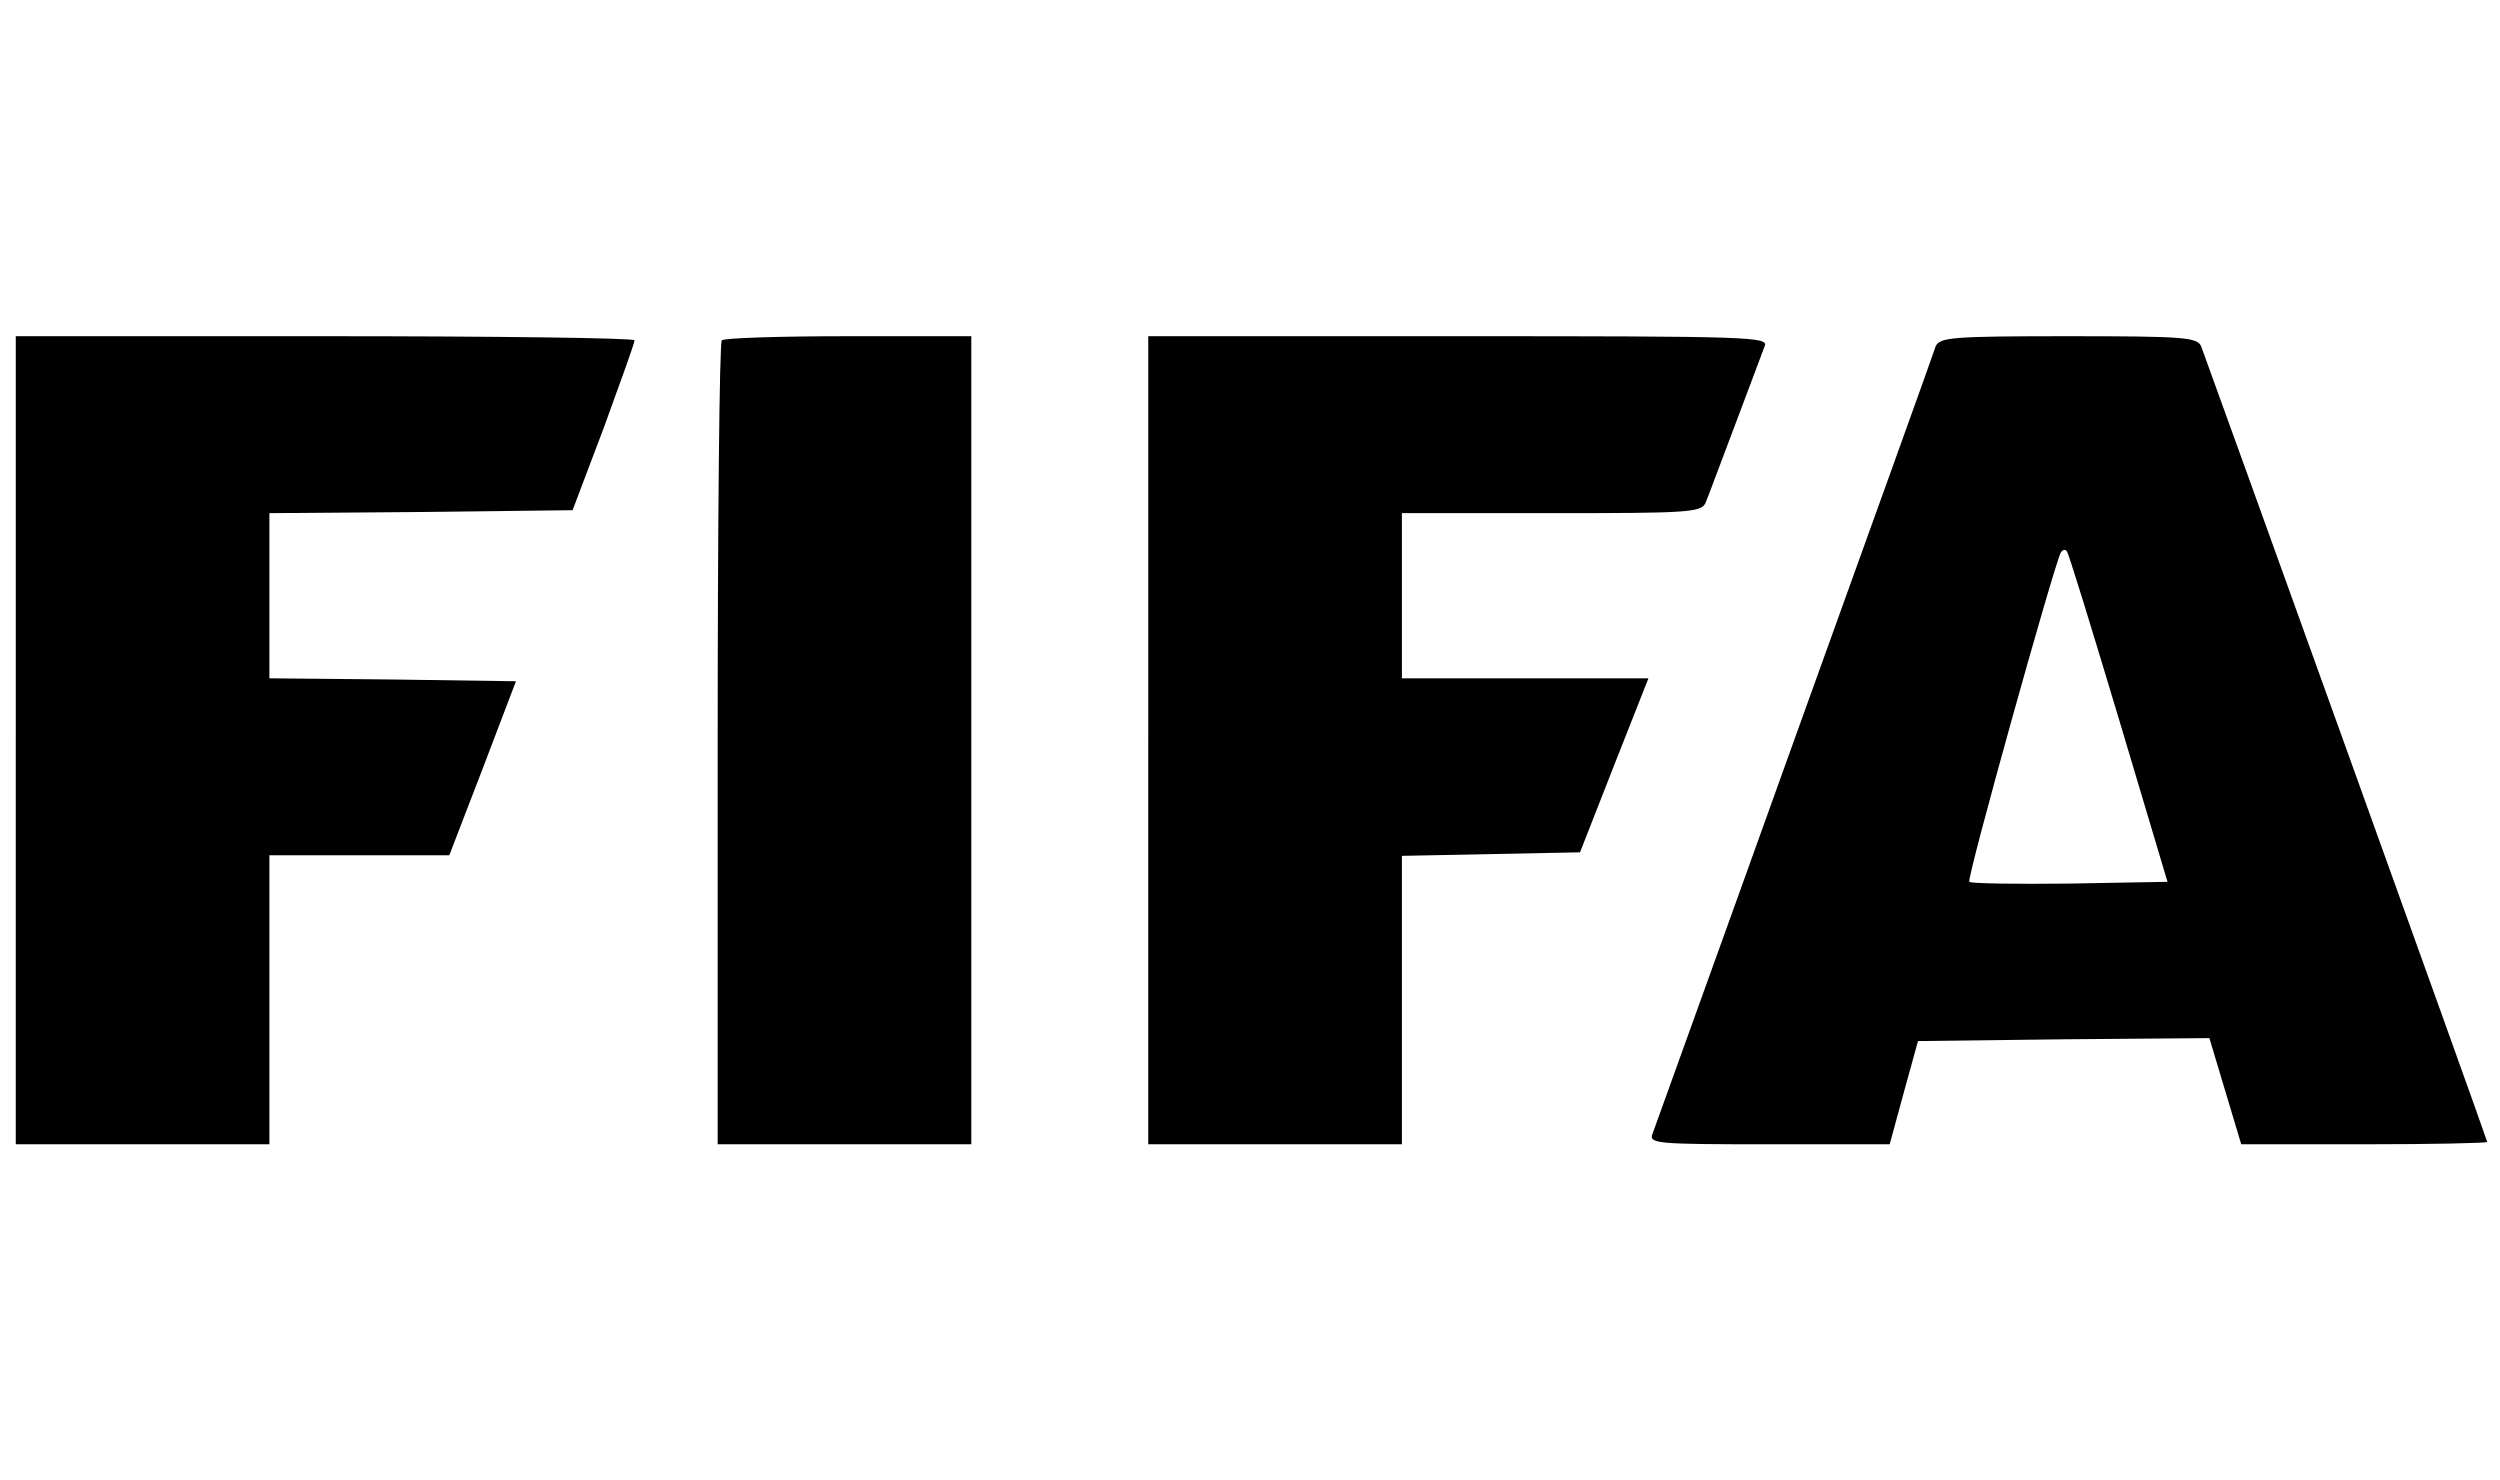
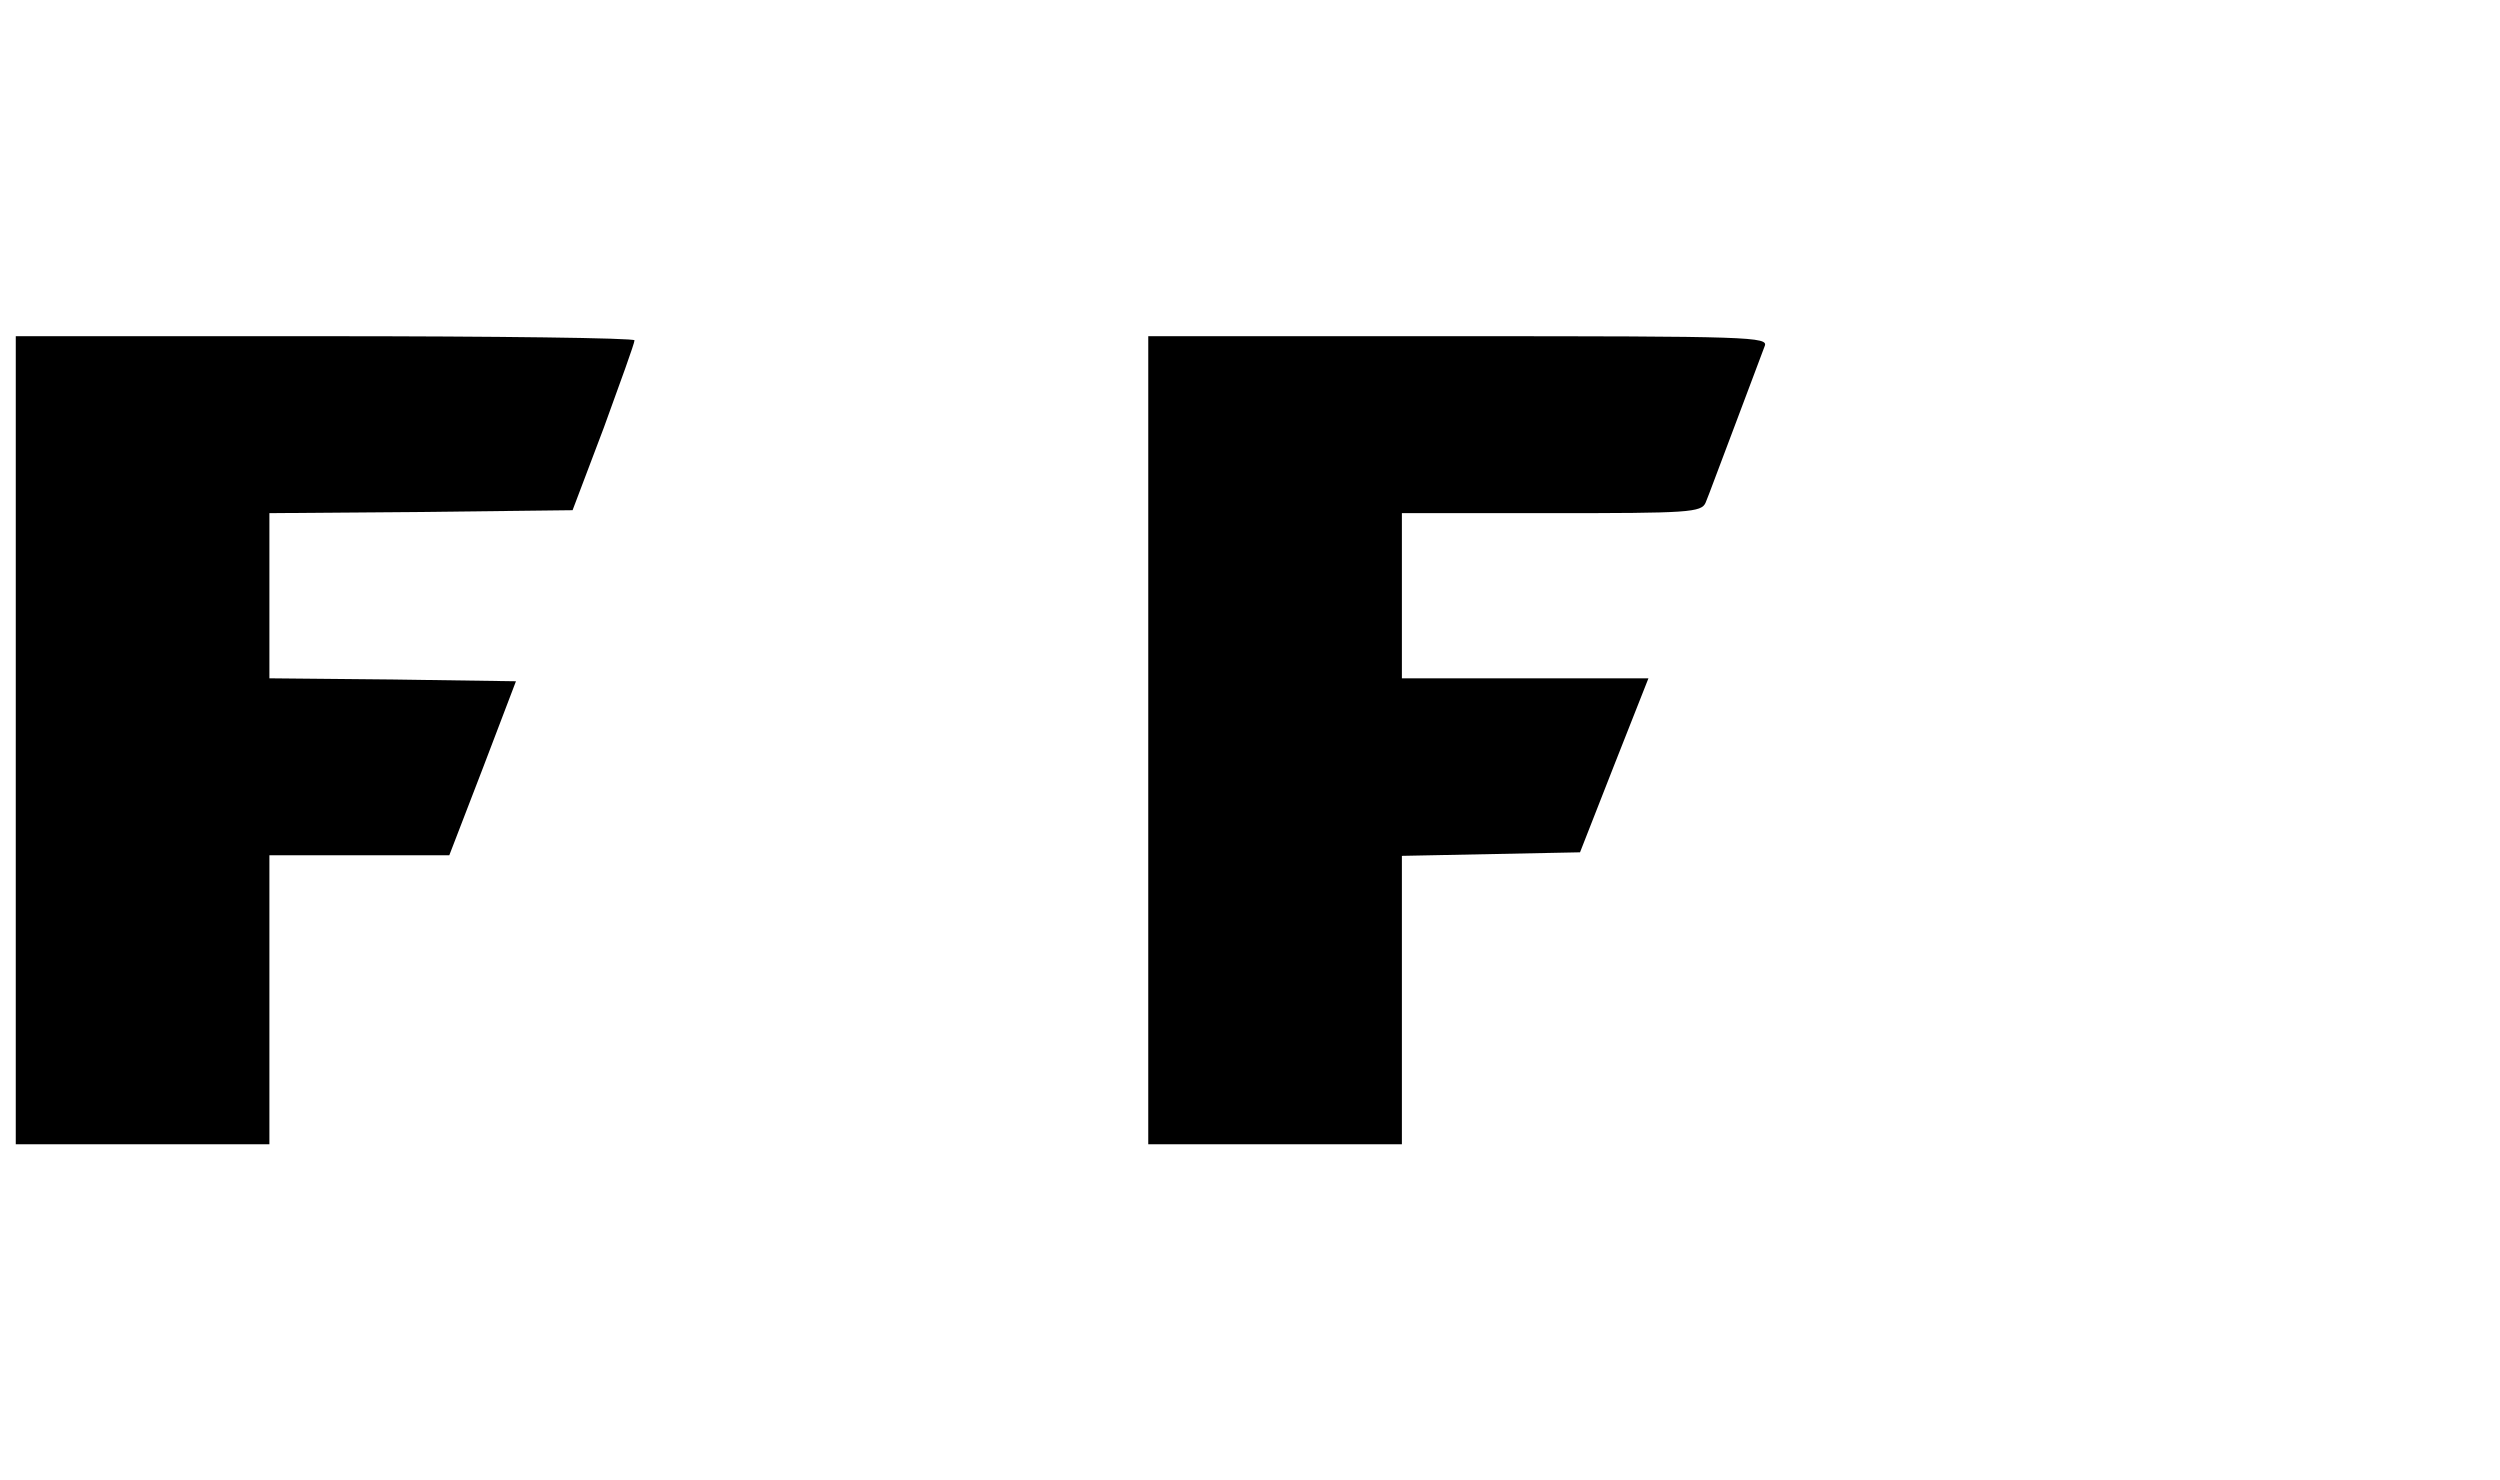
<svg xmlns="http://www.w3.org/2000/svg" width="564" height="334" viewBox="37.538 0 423.423 251" version="1.0" preserveAspectRatio="xMidYMid meet">
  <g transform="translate(0,251) scale(0.1,-0.1)" fill="#000000" stroke="none">
    <path d="M400 1255 l0 -685 215 0 215 0 0 245 0 245 153 0 152 0 57 148 56 147 -209 3 -209 2 0 140 0 140 257 2 257 3 53 140 c28 77 52 143 52 148 1 4 -235 7 -524 7 l-525 0 0 -685z" />
-     <path d="M1597 1933 c-4 -3 -7 -312 -7 -685 l0 -678 215 0 215 0 0 685 0 685 -208 0 c-115 0 -212 -3 -215 -7z" />
    <path d="M2320 1255 l0 -685 215 0 215 0 0 245 0 244 151 3 151 3 58 148 58 147 -209 0 -209 0 0 140 0 140 254 0 c232 0 254 1 261 18 4 9 26 69 50 132 24 63 46 123 50 133 7 16 -22 17 -519 17 l-526 0 0 -685z" />
-     <path d="M3655 1923 c-3 -10 -111 -310 -240 -668 -128 -357 -237 -658 -240 -667 -7 -17 7 -18 197 -18 l205 0 24 88 24 87 247 3 247 2 27 -90 27 -90 209 0 c114 0 208 2 208 4 0 4 -470 1309 -485 1349 -7 15 -27 17 -225 17 -198 0 -218 -2 -225 -17z m310 -630 l83 -278 -166 -3 c-90 -1 -167 0 -170 3 -5 5 144 538 155 558 3 5 7 6 10 3 3 -2 42 -130 88 -283z" />
  </g>
</svg>